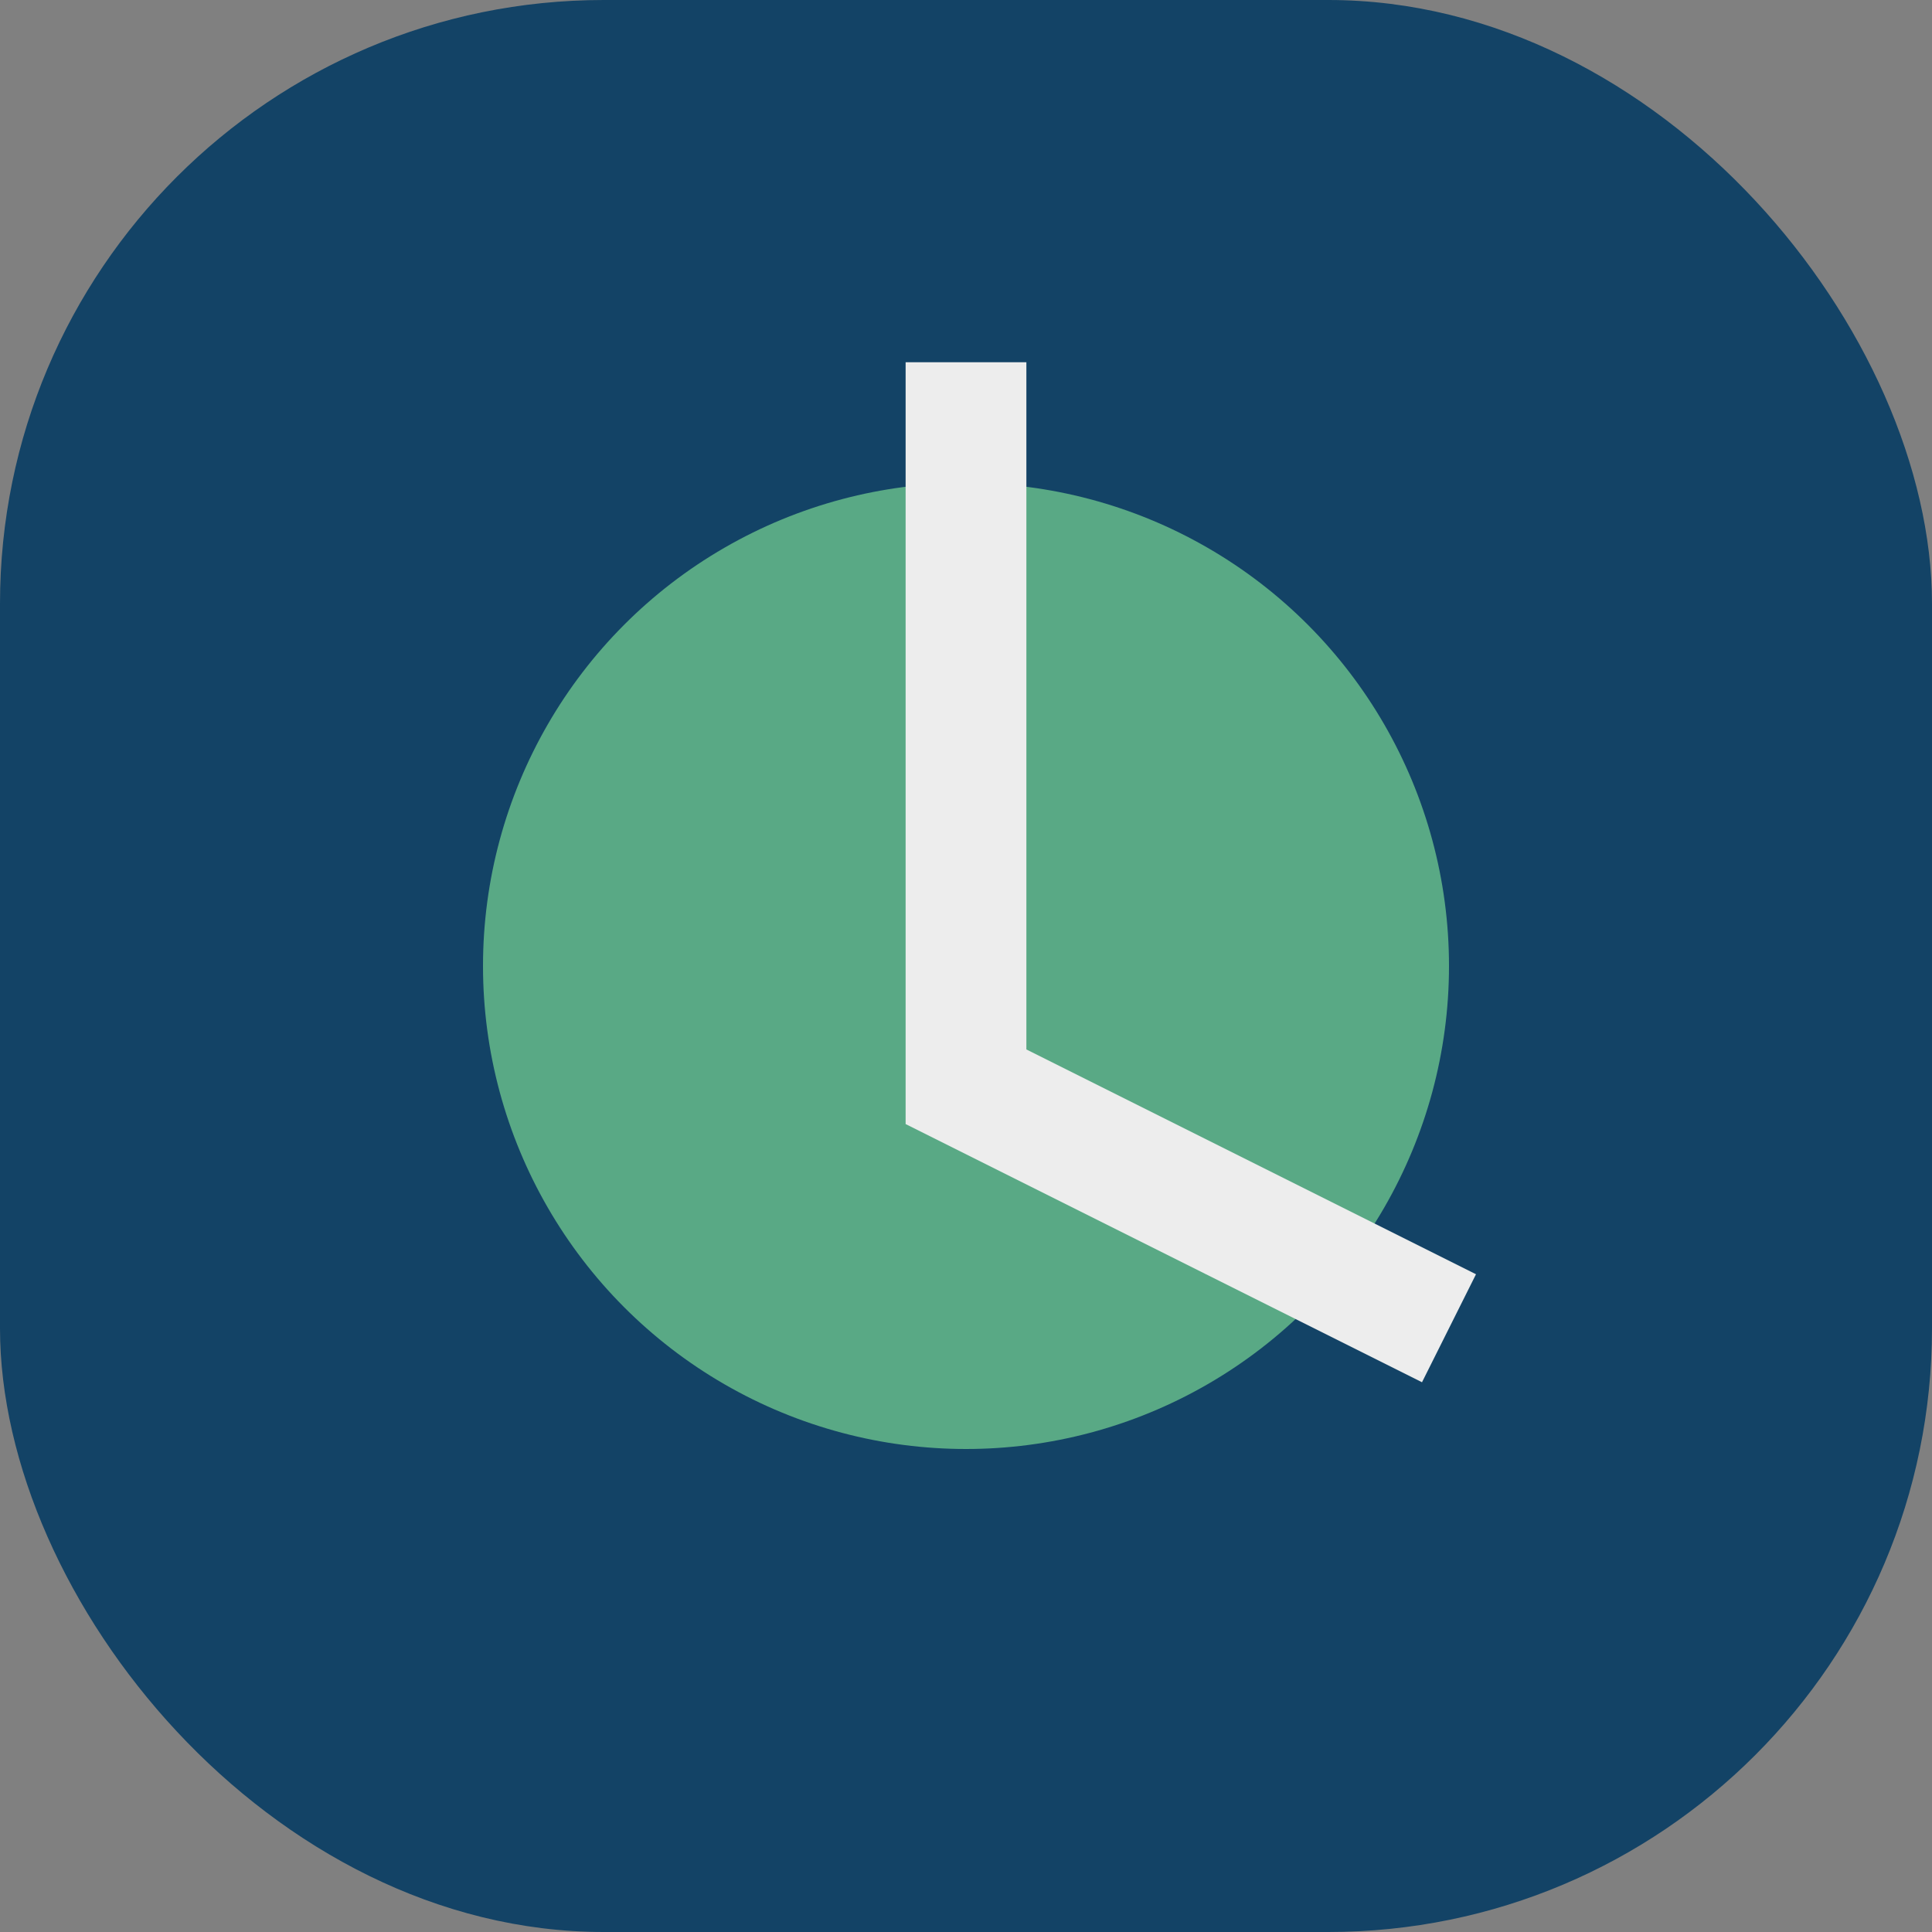
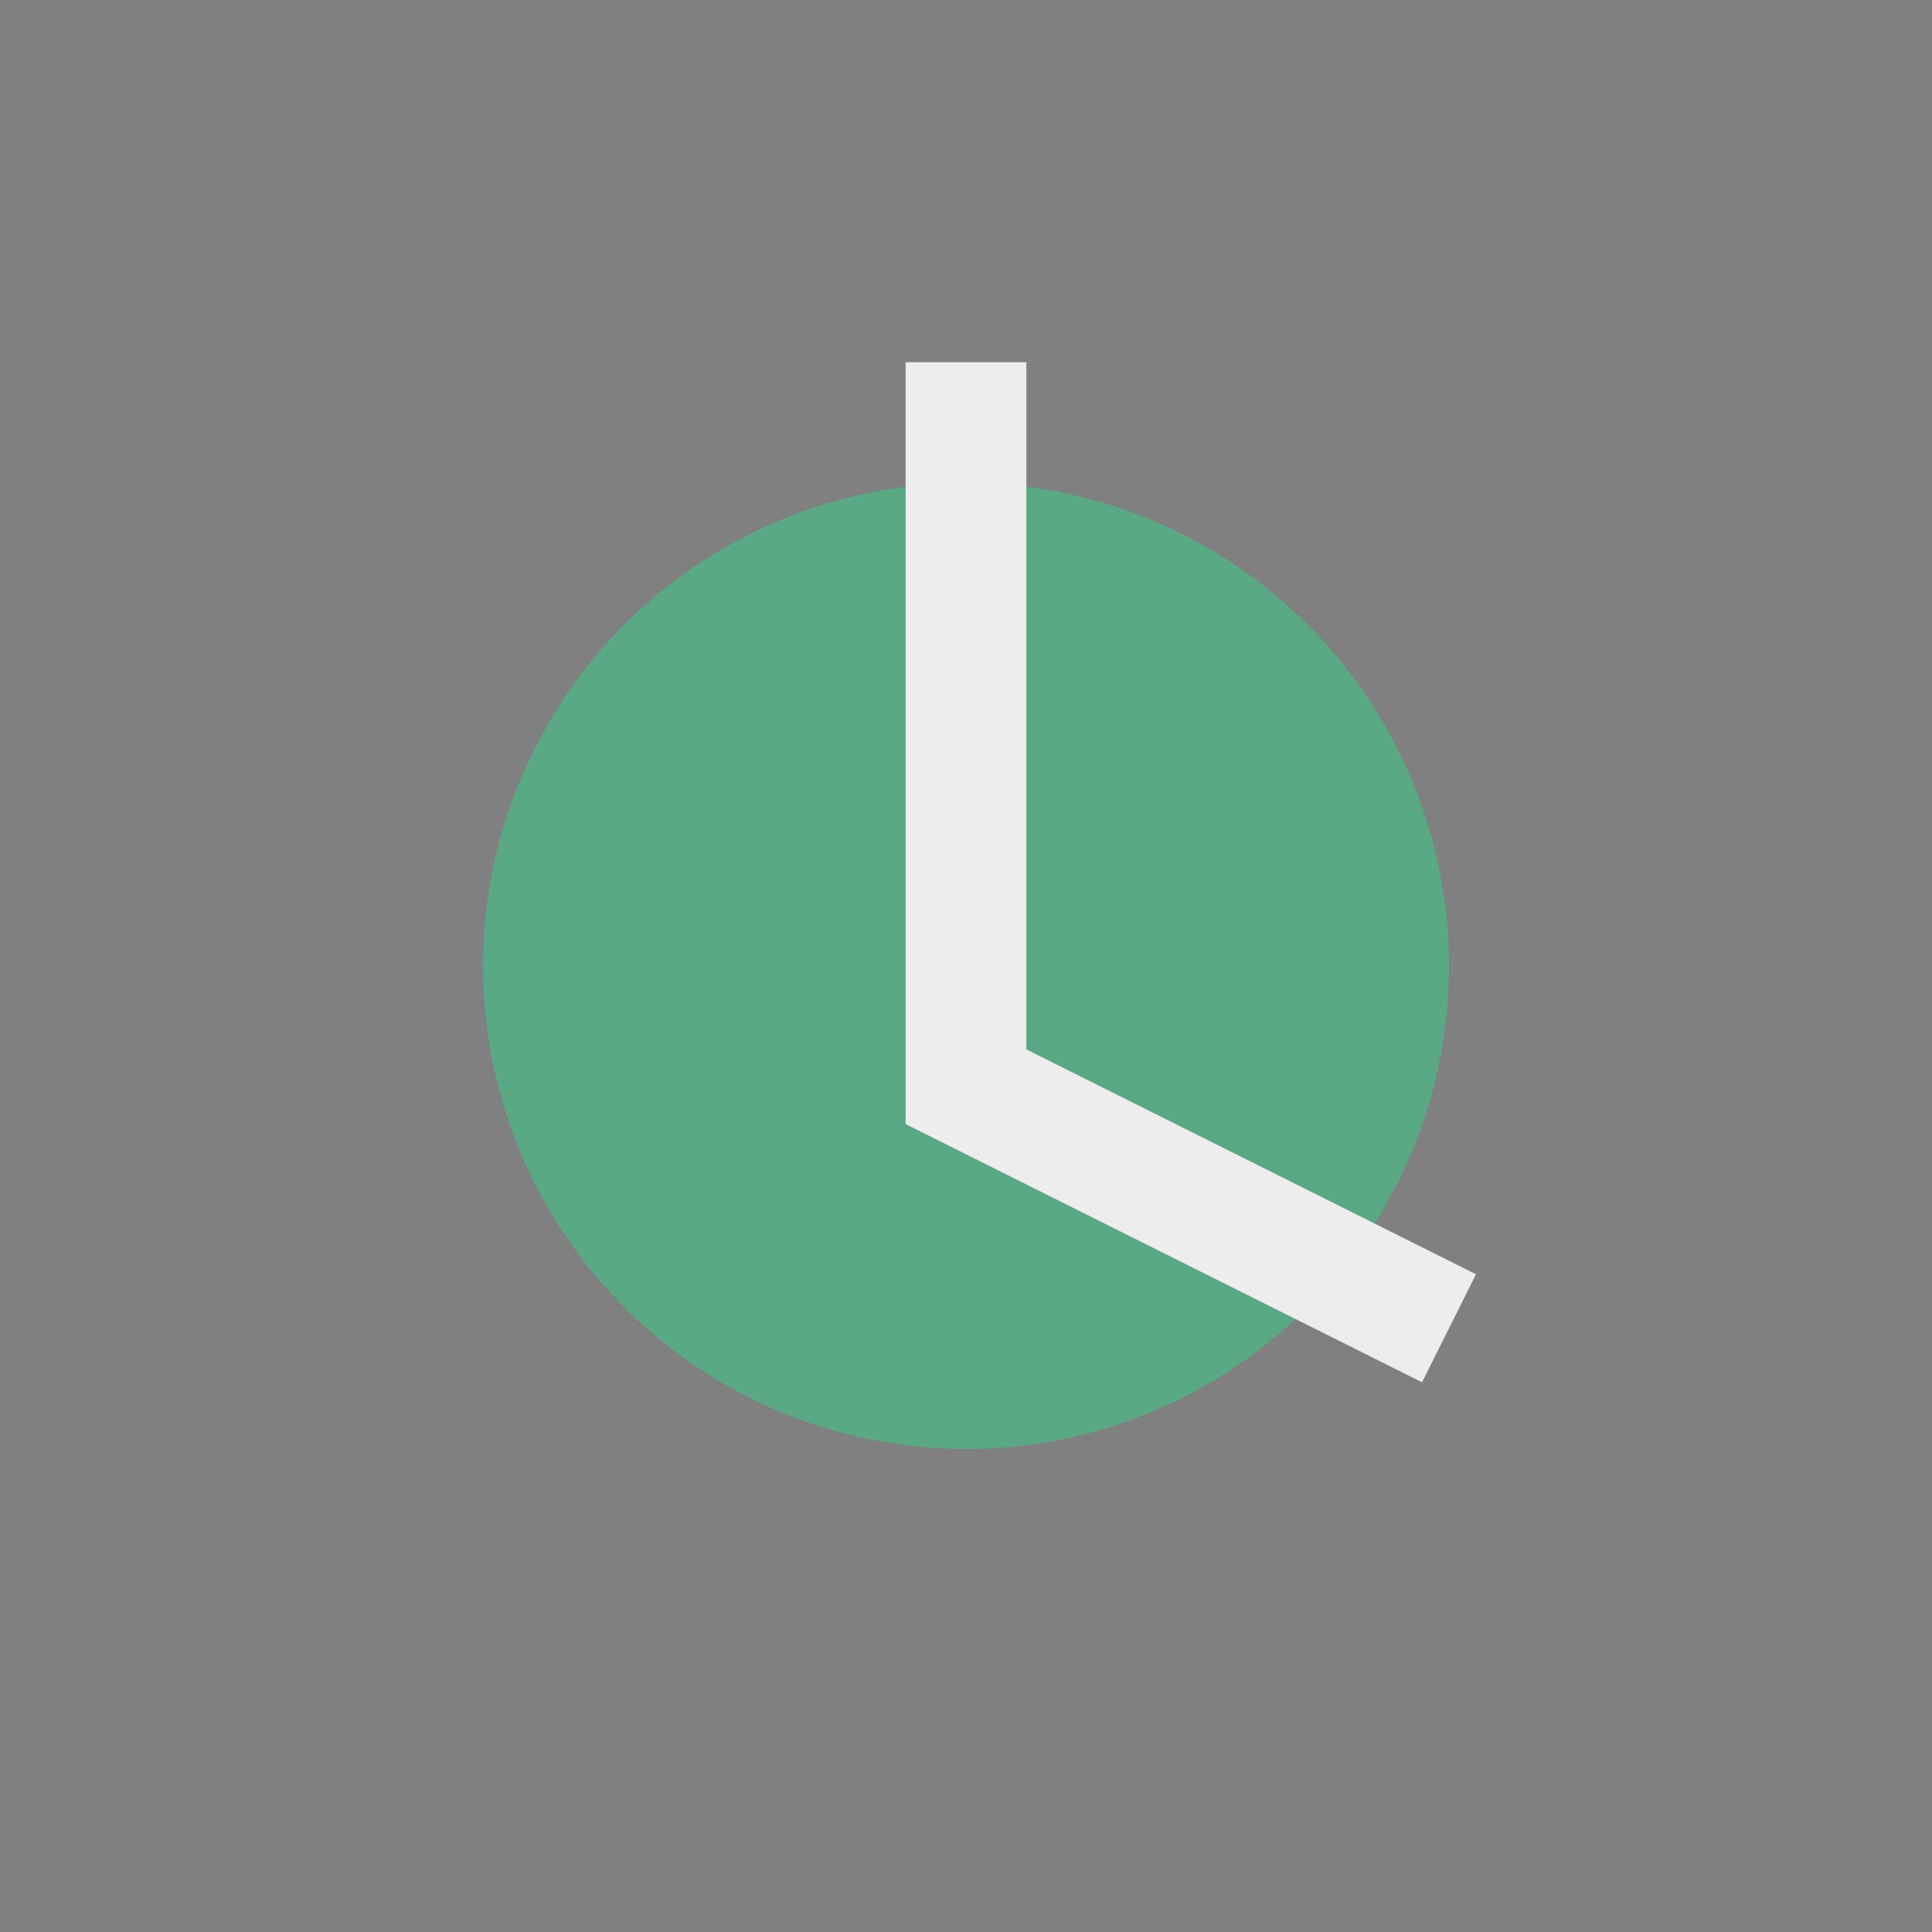
<svg xmlns="http://www.w3.org/2000/svg" width="32" height="32" viewBox="0 0 32 32">
  <rect x="0" y="0" width="32" height="32" fill="#808080" stroke="none" />
-   <rect fill="#134366" rx="10" width="32" height="32" />
  <circle cx="16" cy="16" r="8" fill="#59A985" />
  <path d="M16,6 v12 l8,4" stroke="#EDEDED" stroke-width="2" fill="none" />
</svg>